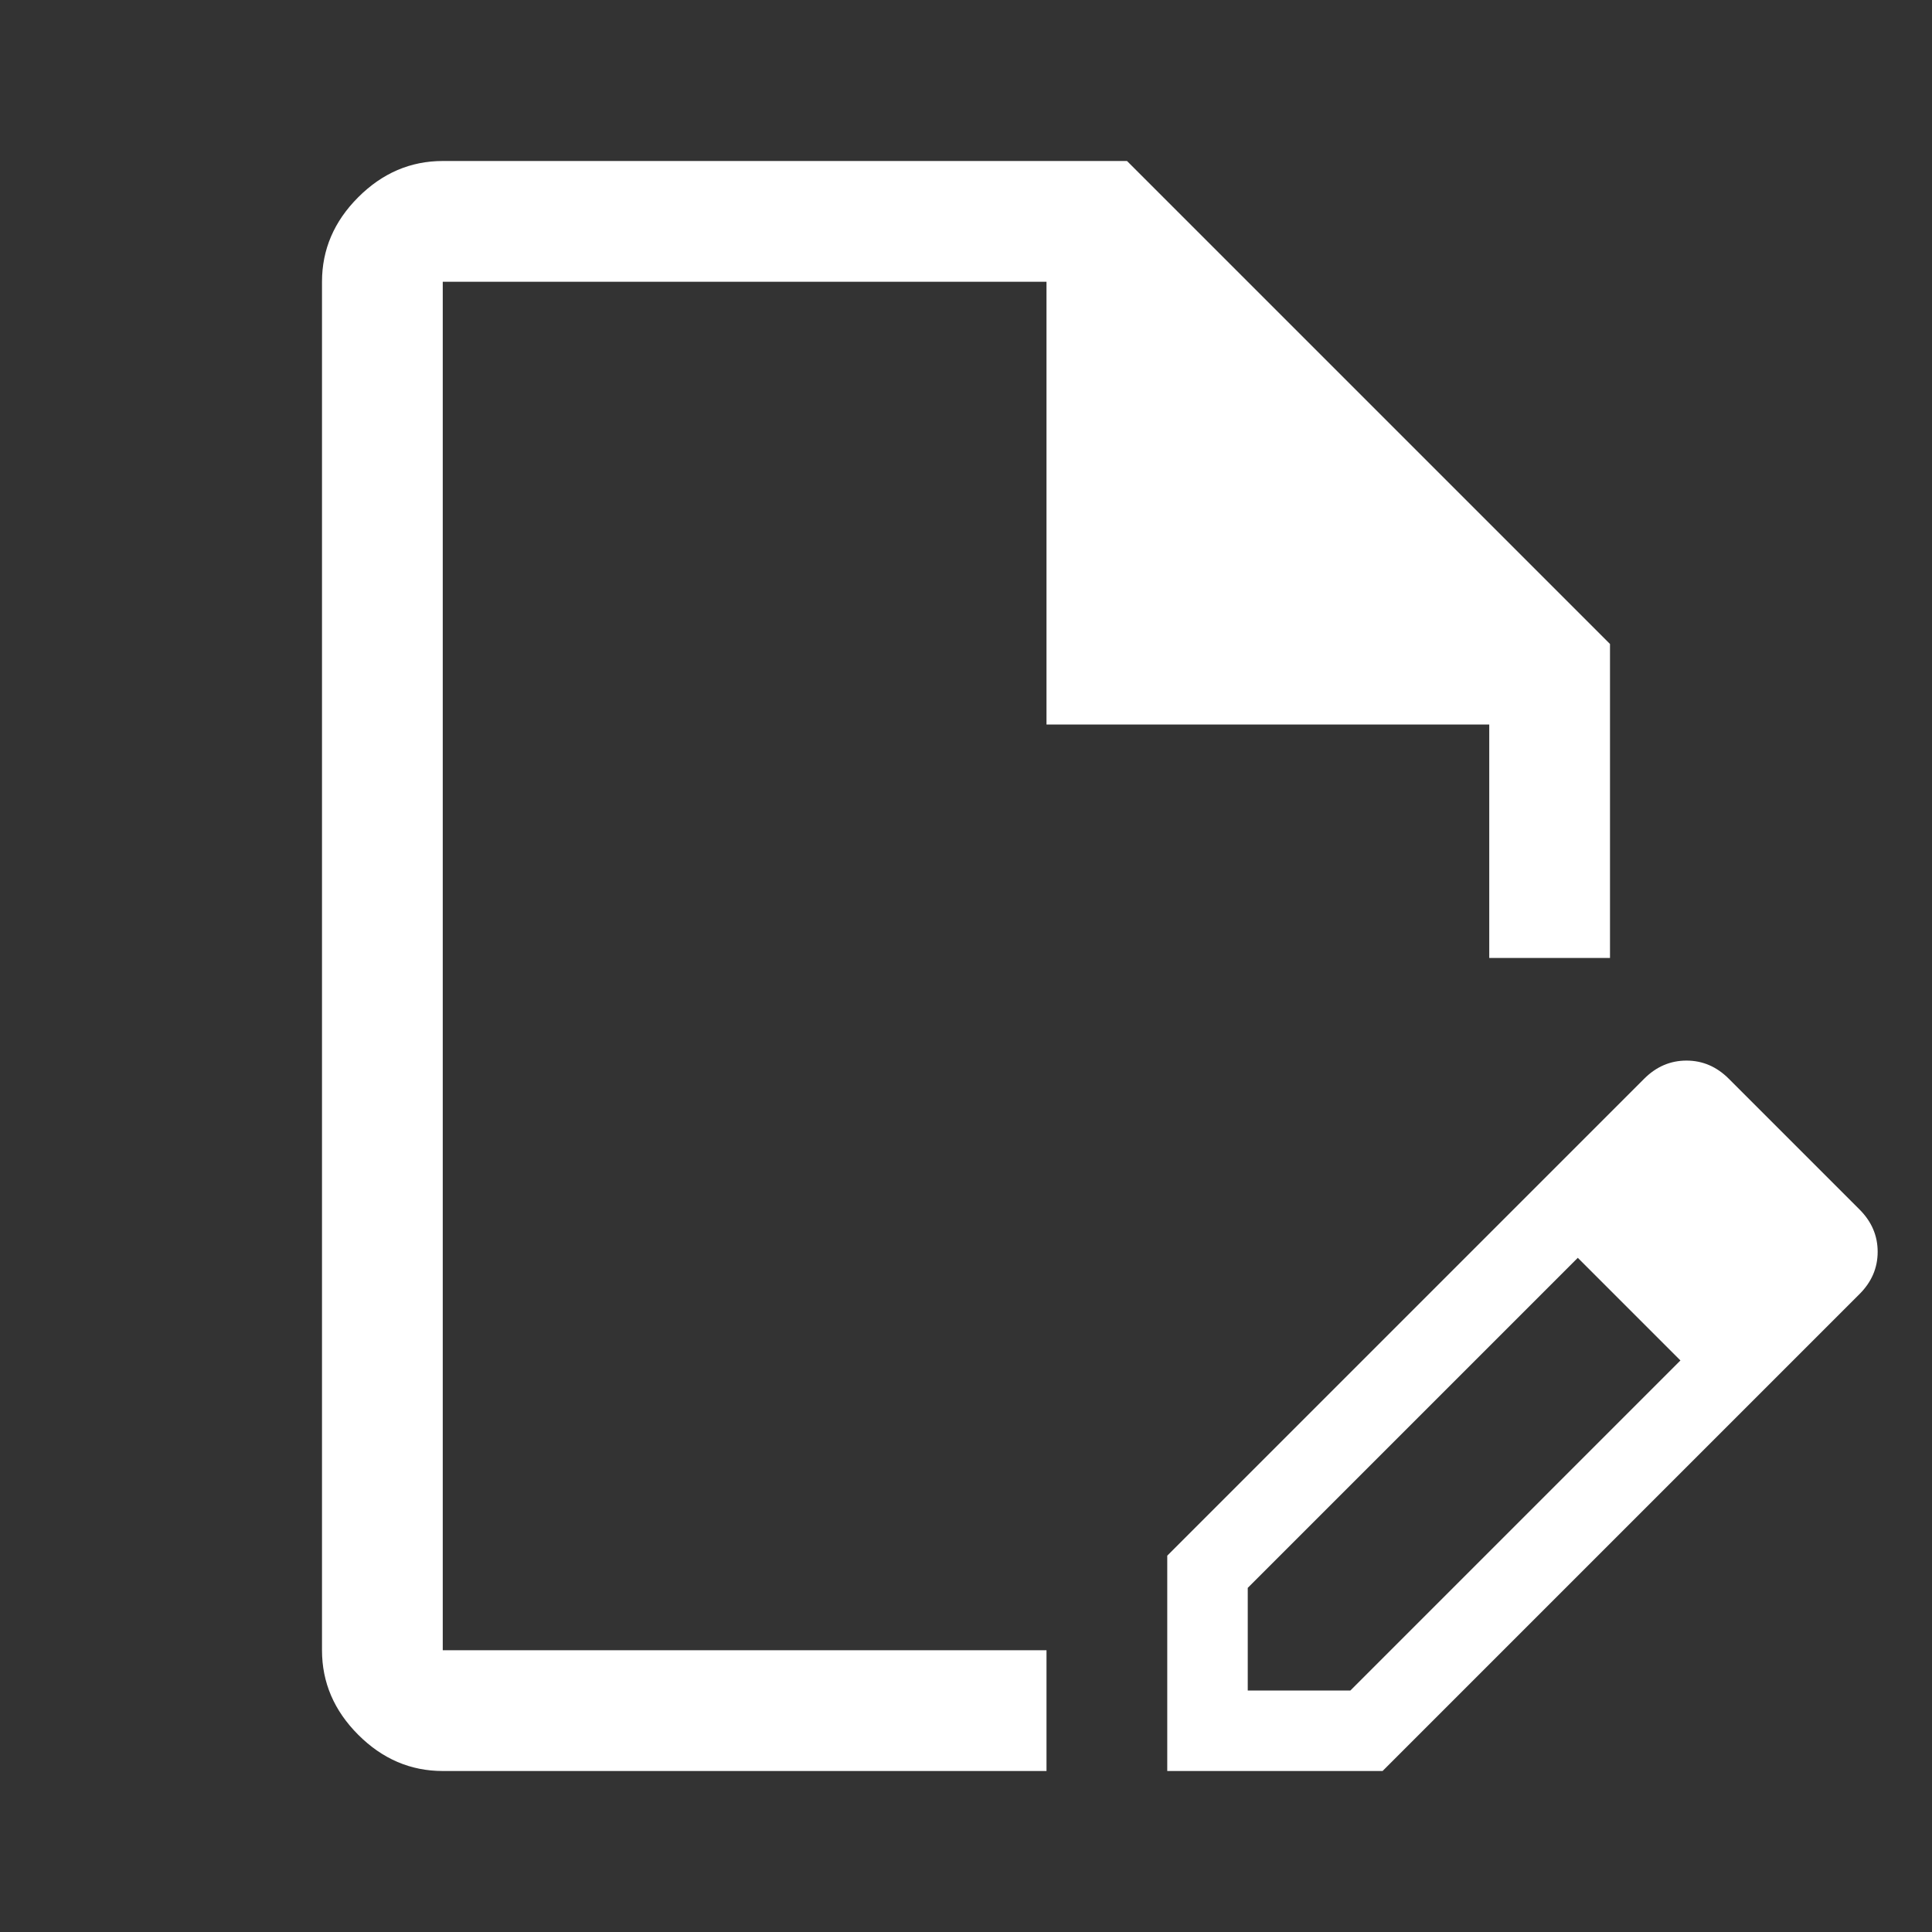
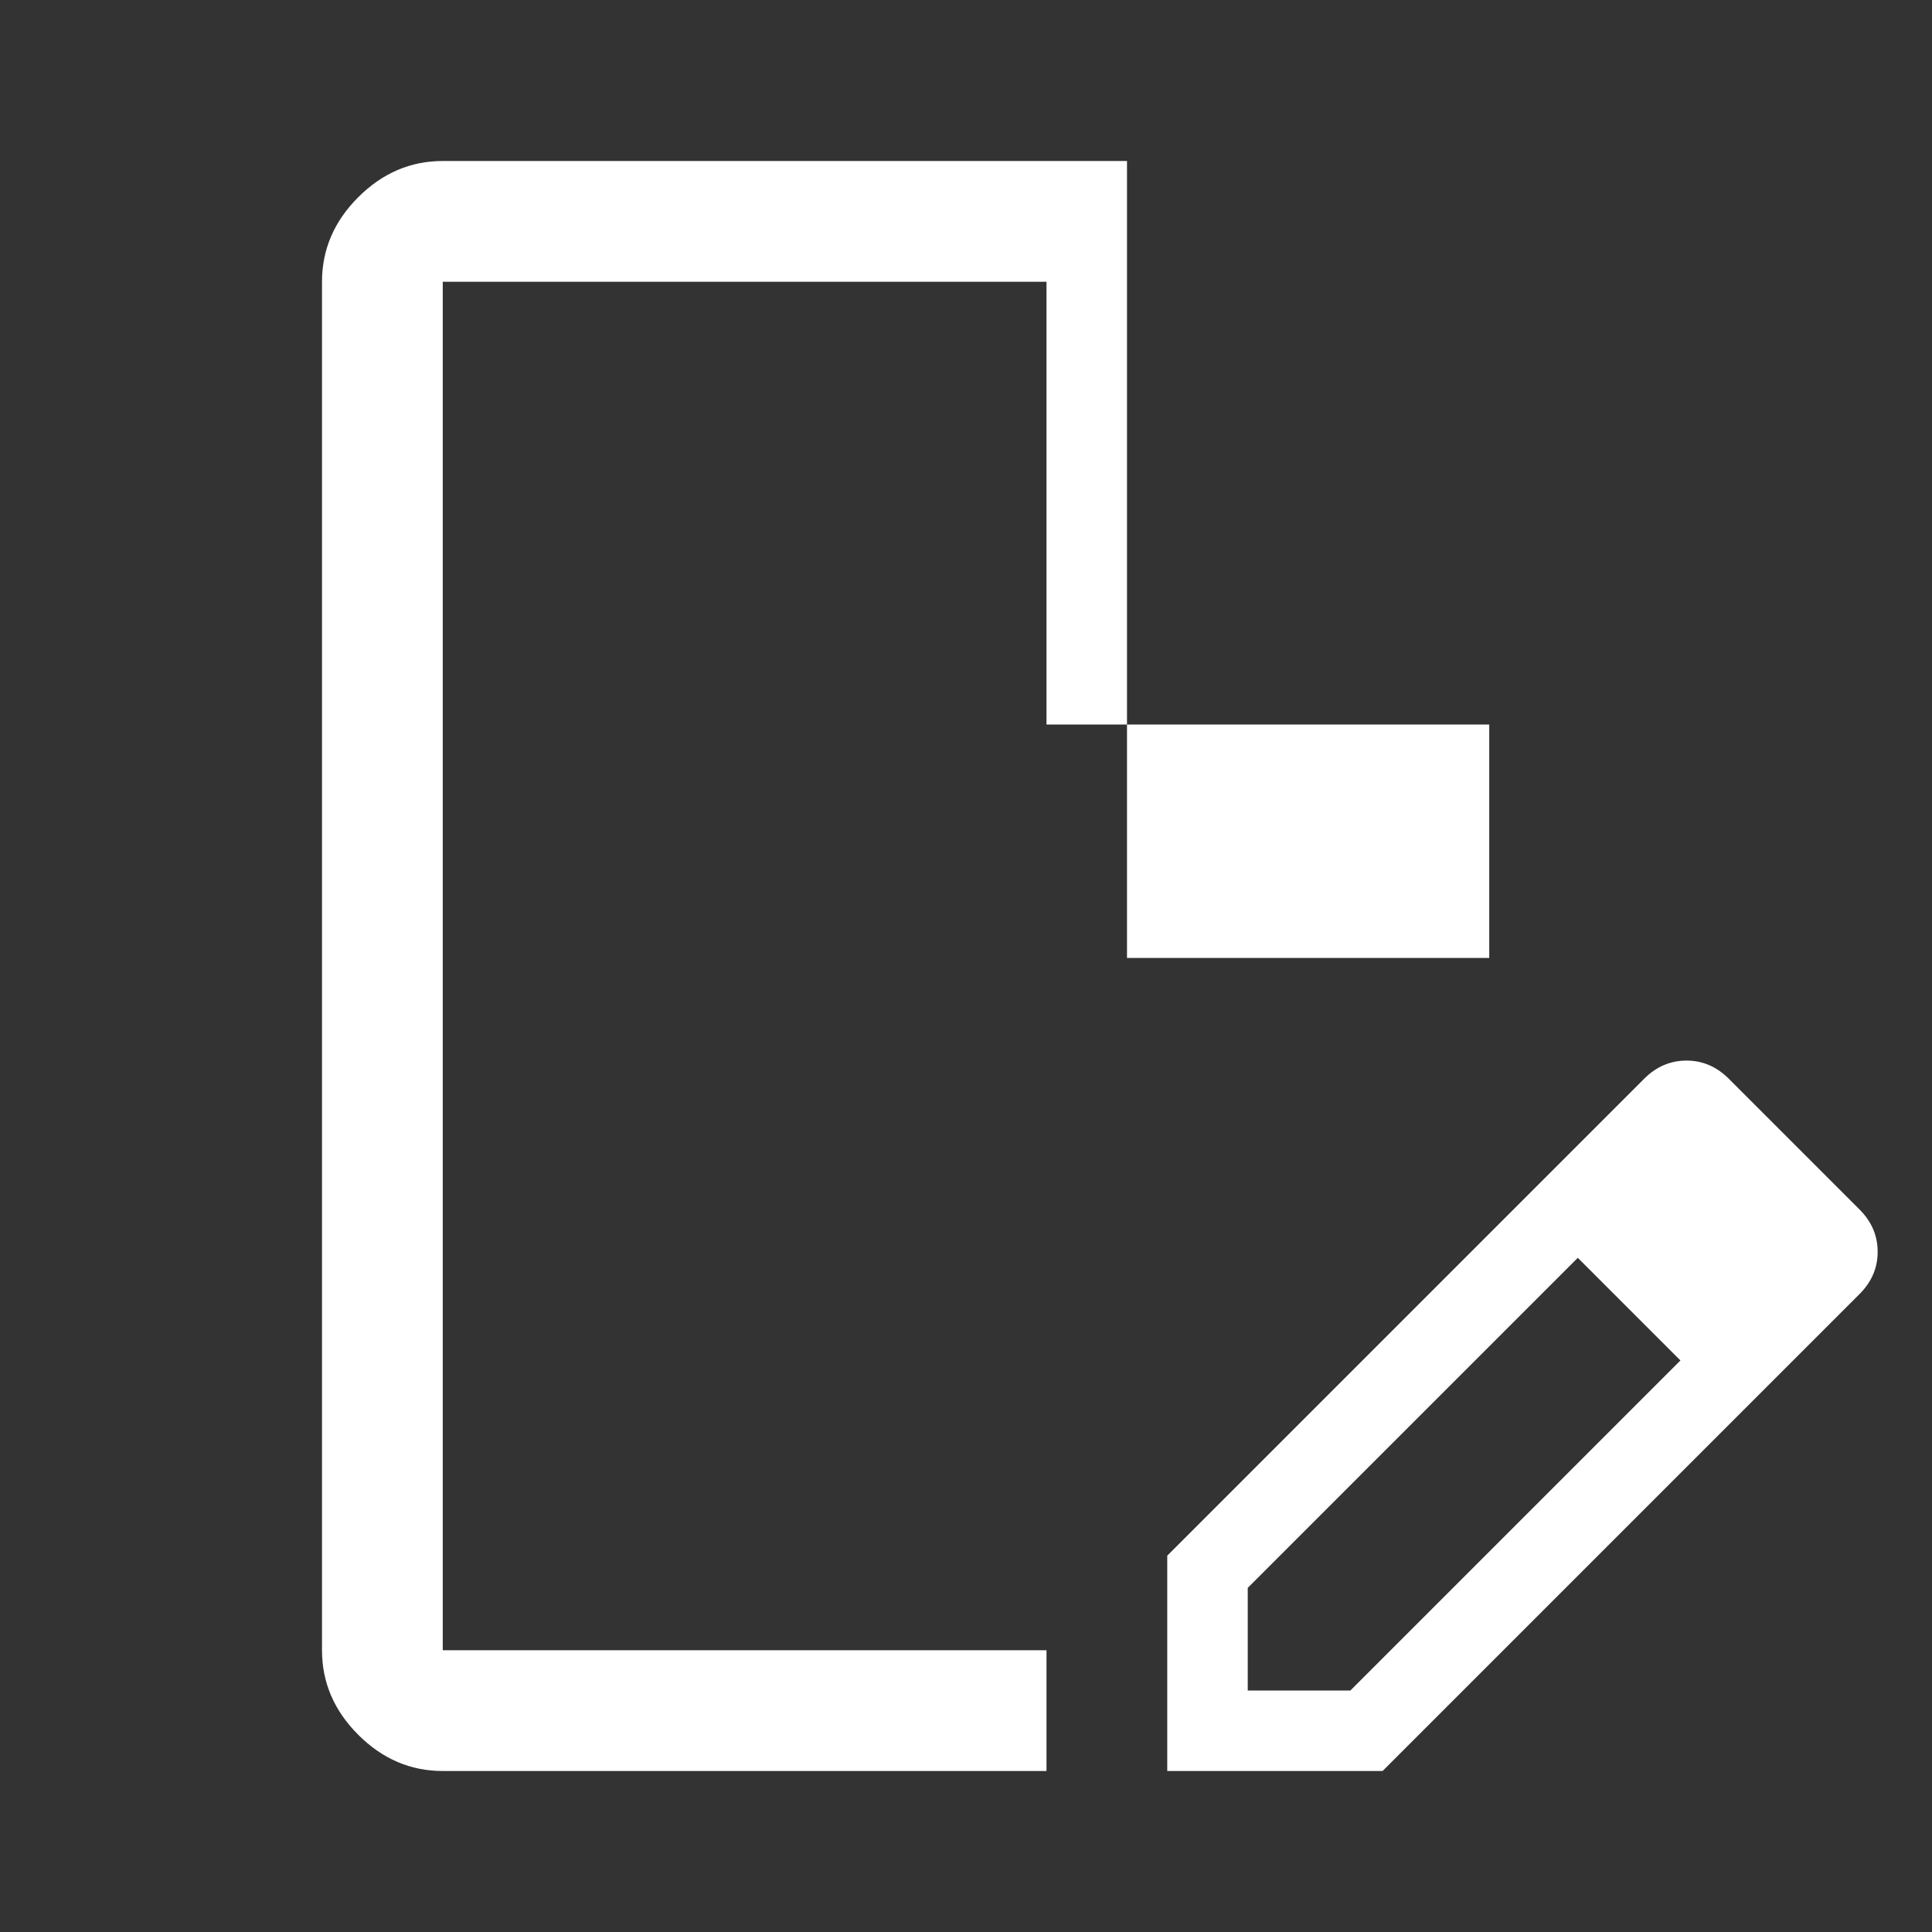
<svg xmlns="http://www.w3.org/2000/svg" width="24" height="24" viewBox="0 0 24 24" fill="none">
  <rect x="0" y="0" width="24" height="24" fill="#333333" stroke="none" />
-   <path d="M5.5 22C5.1 22 4.75 21.85 4.45 21.55C4.15 21.25 4 20.9 4 20.5V3.5C4 3.1 4.15 2.75 4.45 2.45C4.75 2.15 5.1 2 5.5 2H14L20 8V11.9H18.5V9H13V3.5H5.5V20.5H13V22H5.5ZM18.9 14.925L19.6 15.625L15.5 19.725V21H16.775L20.875 16.9L21.575 17.6L17.175 22H14.5V19.325L18.9 14.925ZM21.575 17.6L18.9 14.925L20.425 13.4C20.575 13.25 20.75 13.175 20.95 13.175C21.15 13.175 21.325 13.25 21.475 13.4L23.1 15.025C23.25 15.175 23.325 15.35 23.325 15.55C23.325 15.75 23.25 15.925 23.1 16.075L21.575 17.6Z" fill="white" />
+   <path d="M5.5 22C5.1 22 4.75 21.85 4.45 21.55C4.15 21.25 4 20.9 4 20.5V3.5C4 3.1 4.15 2.75 4.45 2.45C4.75 2.15 5.1 2 5.5 2H14V11.9H18.5V9H13V3.5H5.5V20.5H13V22H5.5ZM18.9 14.925L19.6 15.625L15.5 19.725V21H16.775L20.875 16.9L21.575 17.6L17.175 22H14.5V19.325L18.9 14.925ZM21.575 17.6L18.9 14.925L20.425 13.4C20.575 13.25 20.75 13.175 20.95 13.175C21.15 13.175 21.325 13.25 21.475 13.4L23.1 15.025C23.25 15.175 23.325 15.35 23.325 15.55C23.325 15.75 23.25 15.925 23.1 16.075L21.575 17.6Z" fill="white" />
</svg>